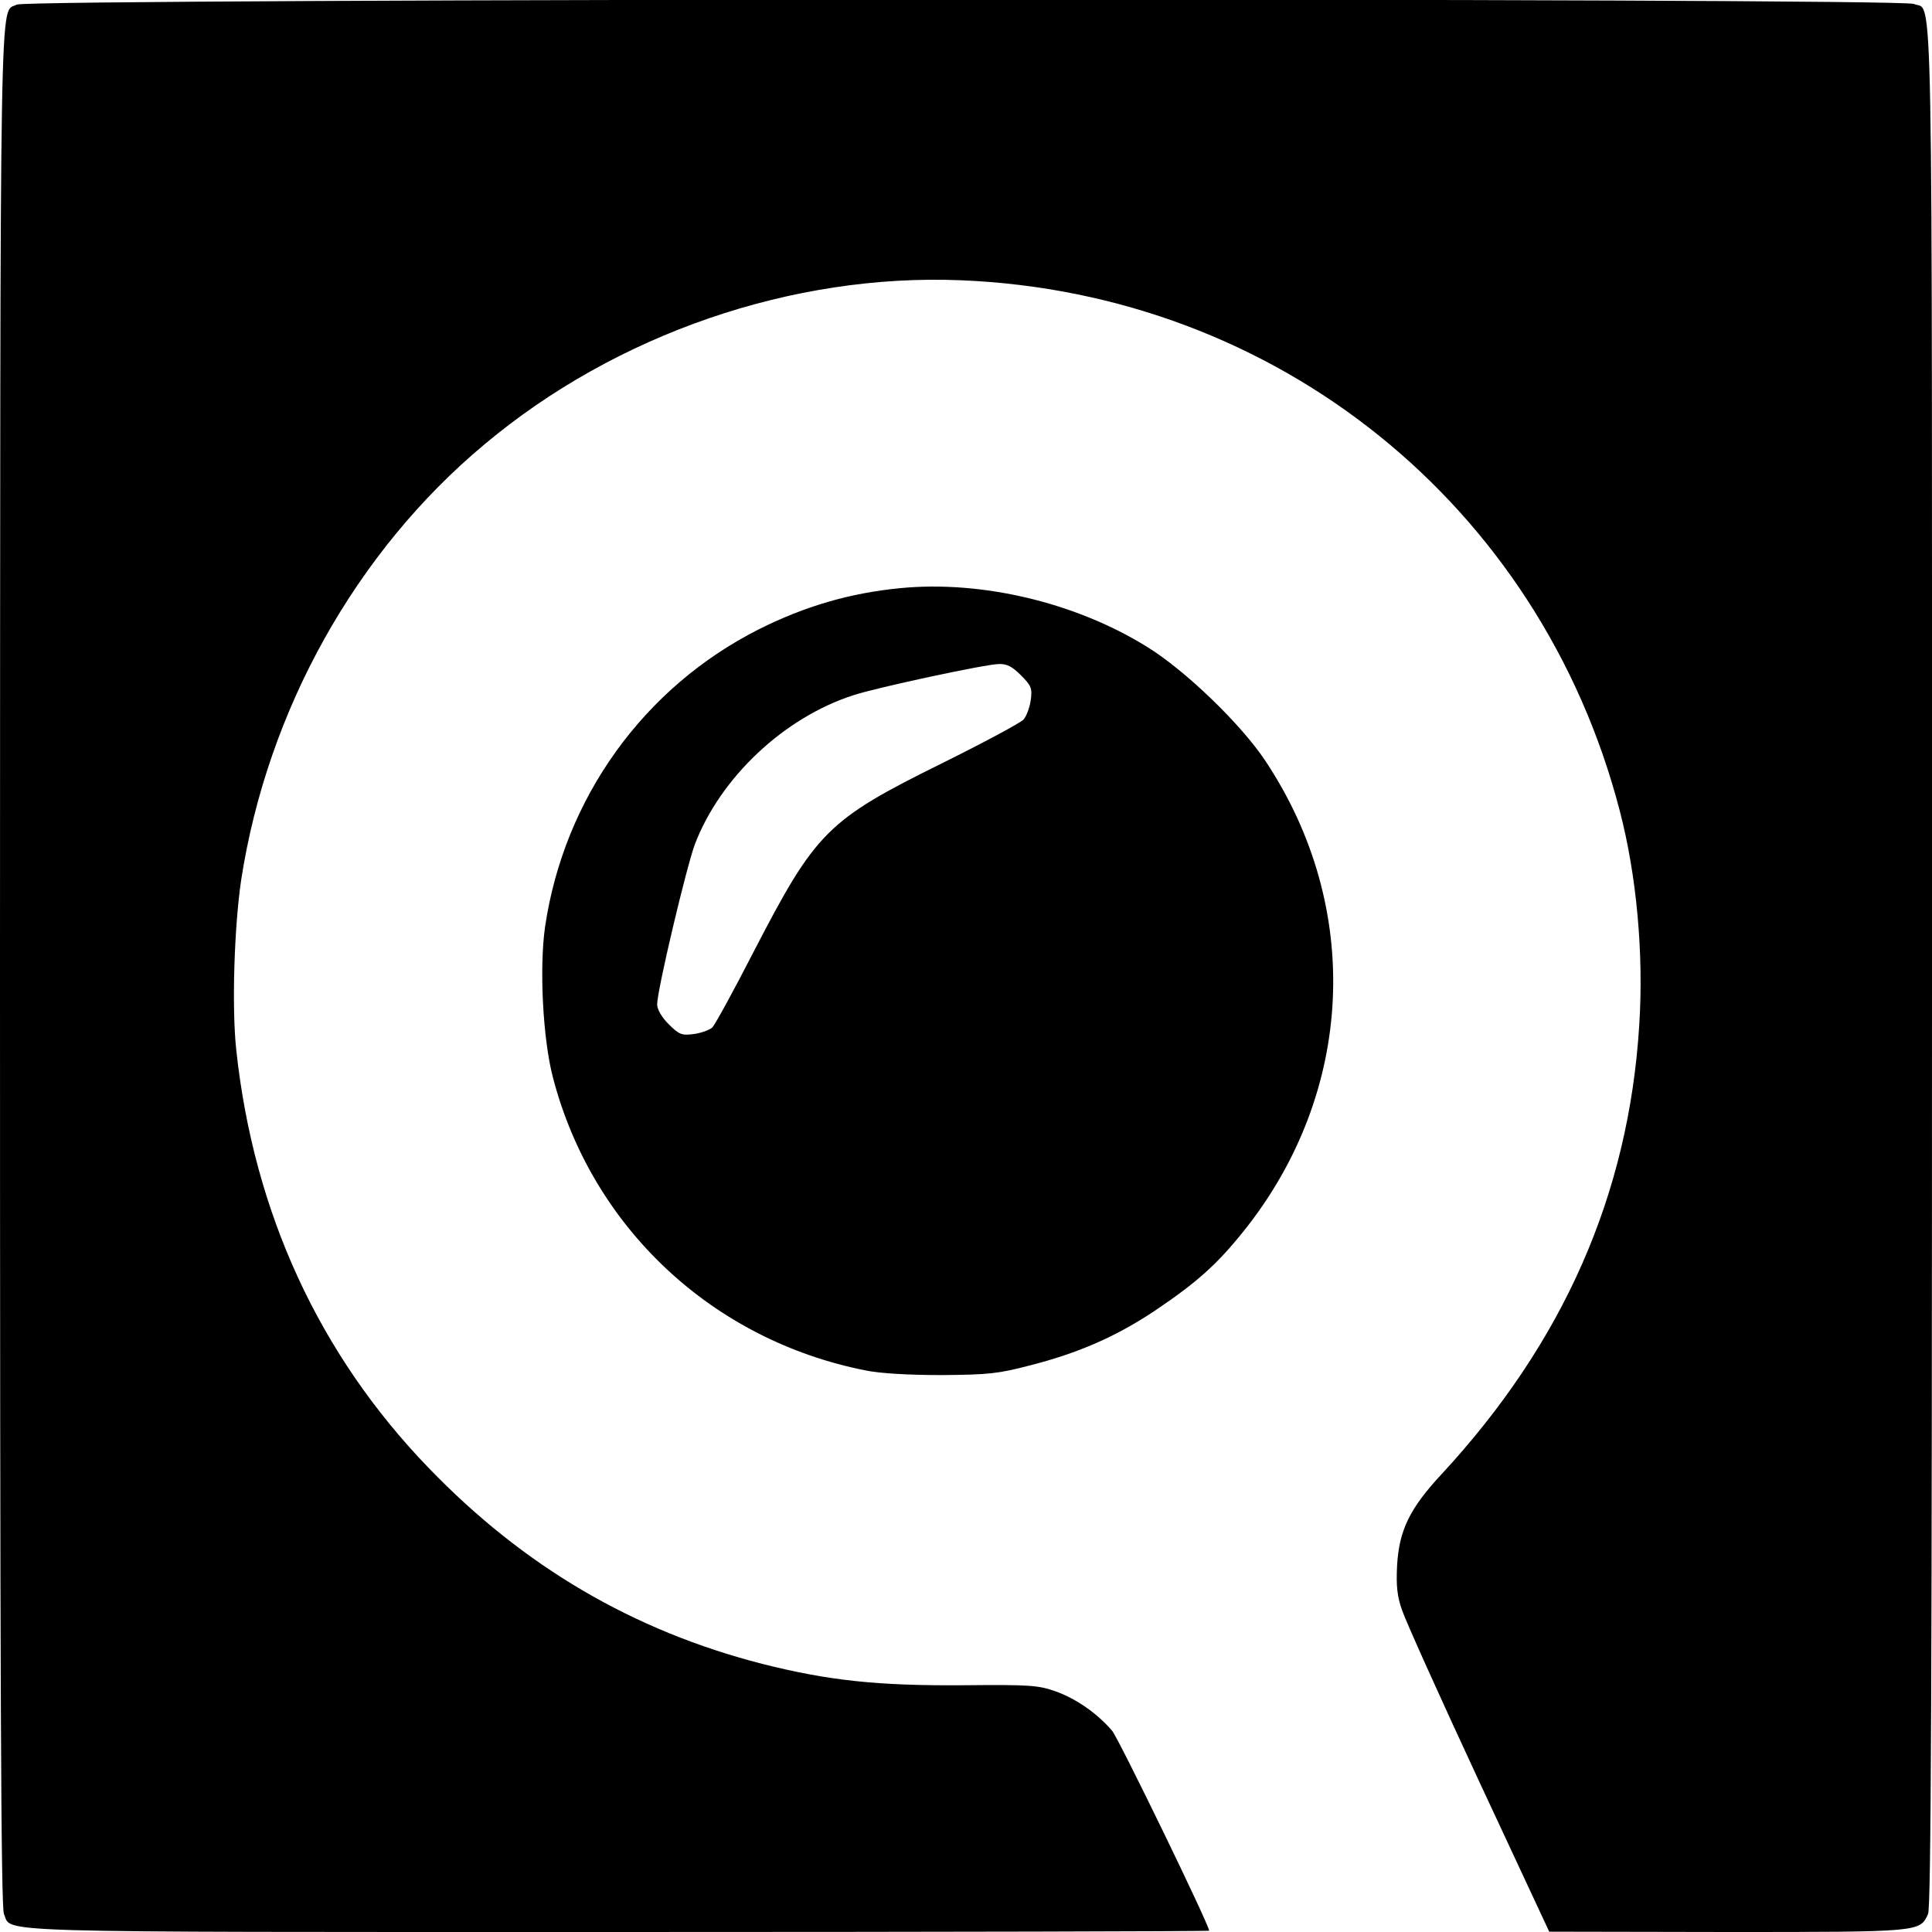
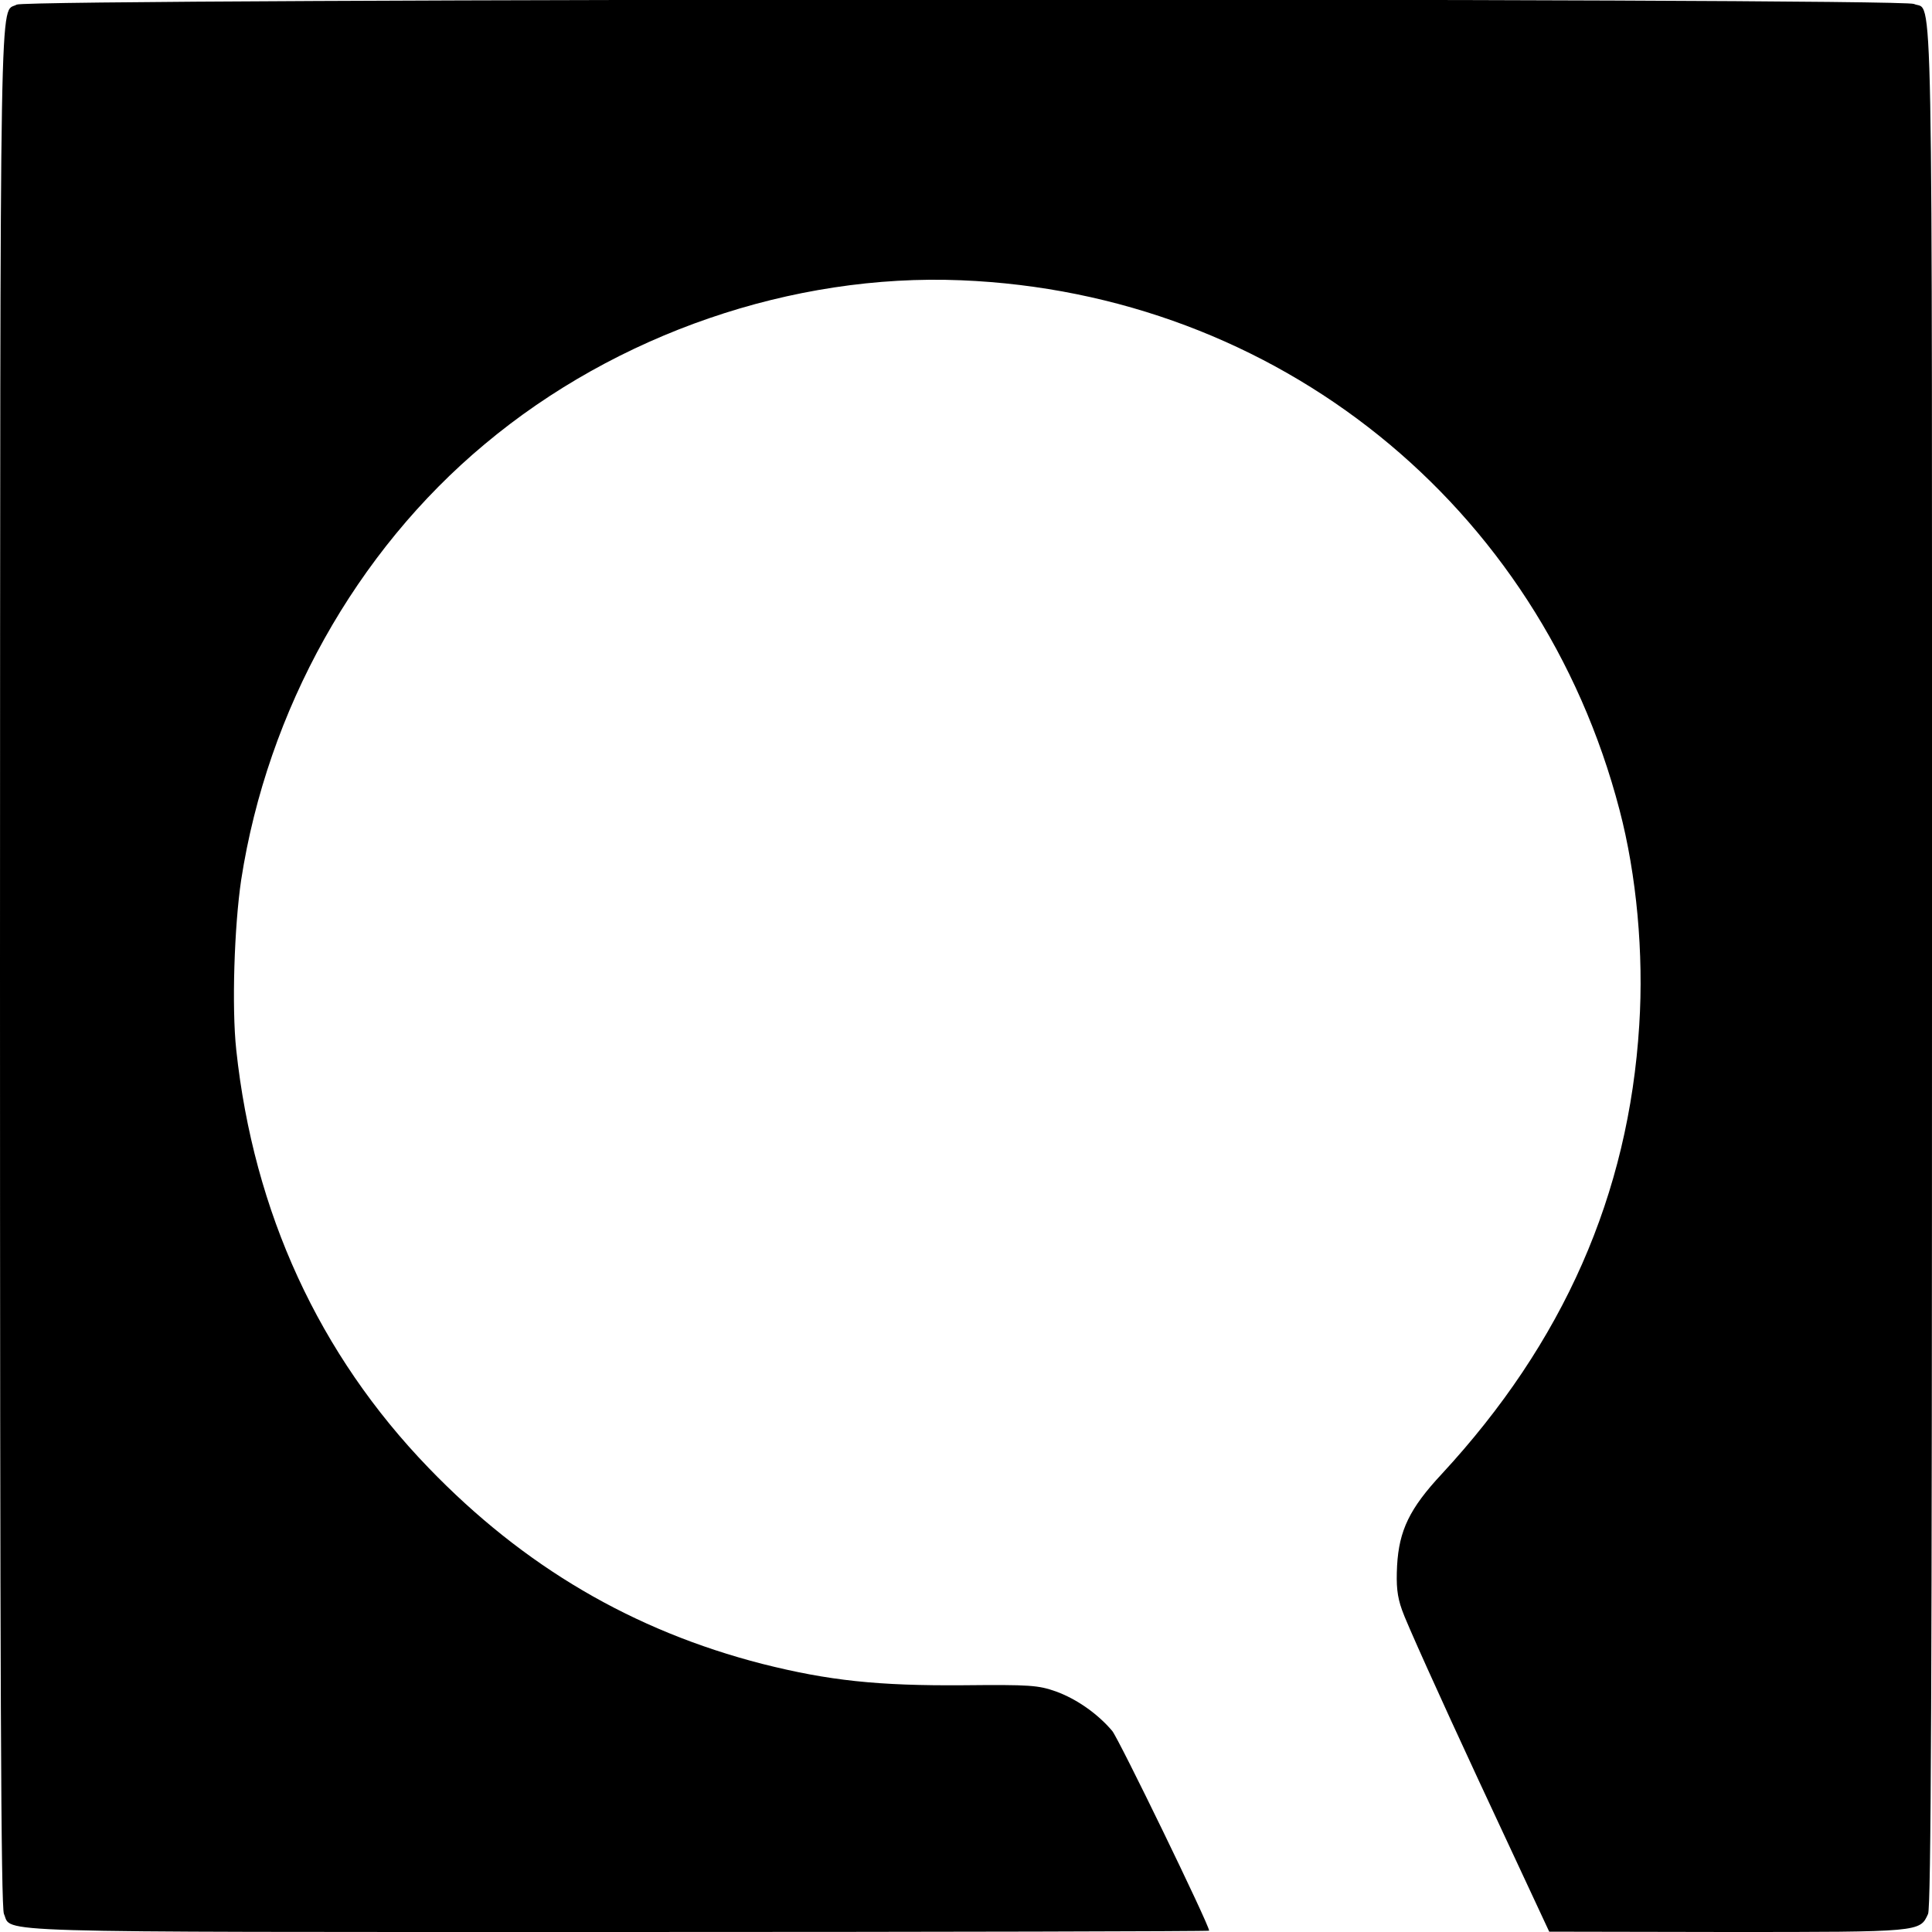
<svg xmlns="http://www.w3.org/2000/svg" version="1.0" width="588pt" height="588pt" viewBox="0 0 588 588" preserveAspectRatio="xMidYMid meet">
  <g transform="translate(0,588) scale(0.1,-0.1)" fill="#000000" stroke="none">
    <path d="M51 5866 c-53 -30 -50 156 -51 -2923 0 -2198 3 -2868 12 -2888 26 -58 -91 -55 1868 -55 990 0 1800 2 1800 4 0 18 -275 584 -295 608 -44 52 -108 97 -171 120 -54 19 -78 21 -281 19 -261 -2 -411 14 -613 65 -393 101 -726 296 -1016 597 -333 345 -532 777 -585 1272 -14 130 -6 375 15 517 80 517 349 999 741 1326 401 336 937 520 1450 499 961 -39 1762 -684 2004 -1612 52 -198 74 -437 60 -655 -32 -516 -231 -966 -601 -1366 -98 -105 -130 -172 -136 -279 -3 -61 0 -93 15 -135 10 -31 115 -264 233 -518 l215 -461 543 -1 c589 0 585 0 610 55 9 20 12 690 12 2886 0 3113 4 2900 -55 2927 -40 19 -5740 17 -5774 -2z" />
-     <path d="M2740 4090 c-154 -15 -290 -55 -430 -125 -351 -177 -593 -514 -651 -905 -18 -125 -7 -342 24 -460 119 -456 485 -799 952 -891 43 -9 132 -14 230 -14 142 1 172 4 268 29 150 38 265 89 382 167 129 87 189 141 270 242 338 422 364 985 65 1433 -74 111 -244 275 -360 346 -218 135 -503 202 -750 178z m367 -265 c32 -32 35 -40 30 -76 -3 -22 -13 -49 -22 -59 -9 -10 -121 -70 -248 -133 -350 -173 -384 -208 -573 -573 -61 -119 -118 -223 -126 -231 -9 -8 -34 -17 -56 -20 -37 -5 -45 -2 -77 30 -21 21 -35 45 -35 60 0 43 89 418 115 488 78 203 271 385 482 453 69 23 400 94 442 95 25 1 41 -7 68 -34z" />
  </g>
</svg>